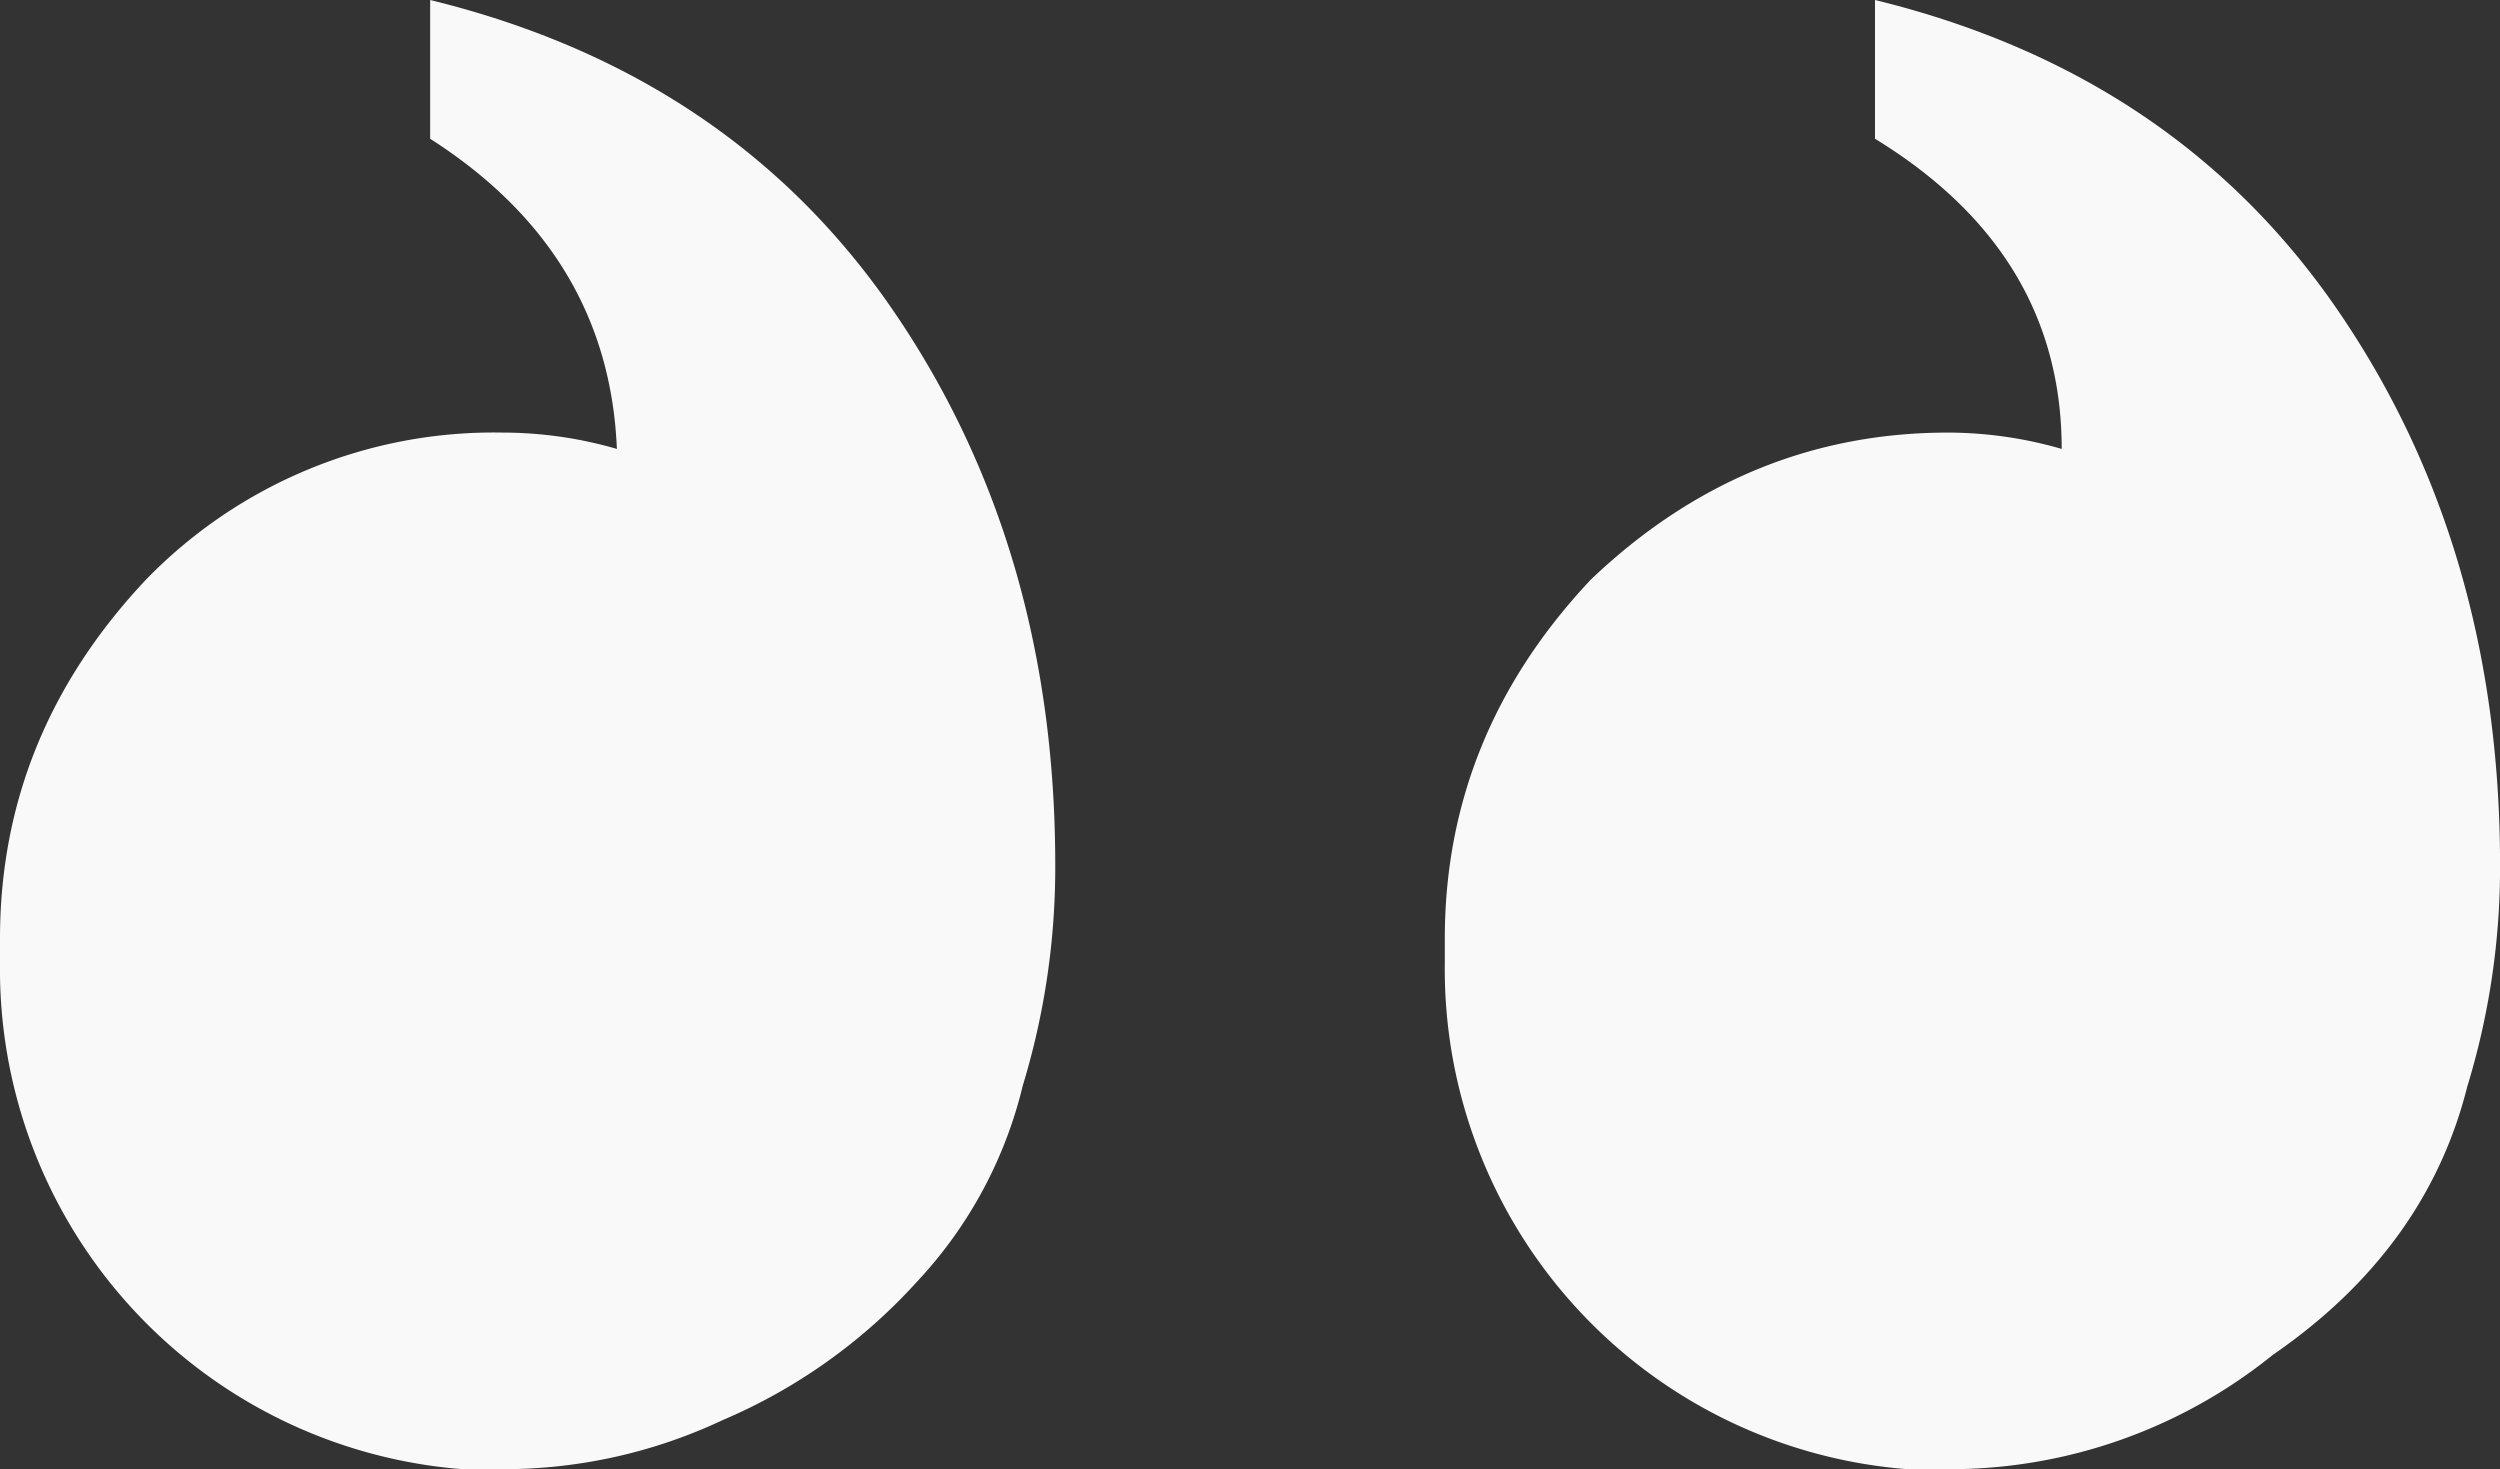
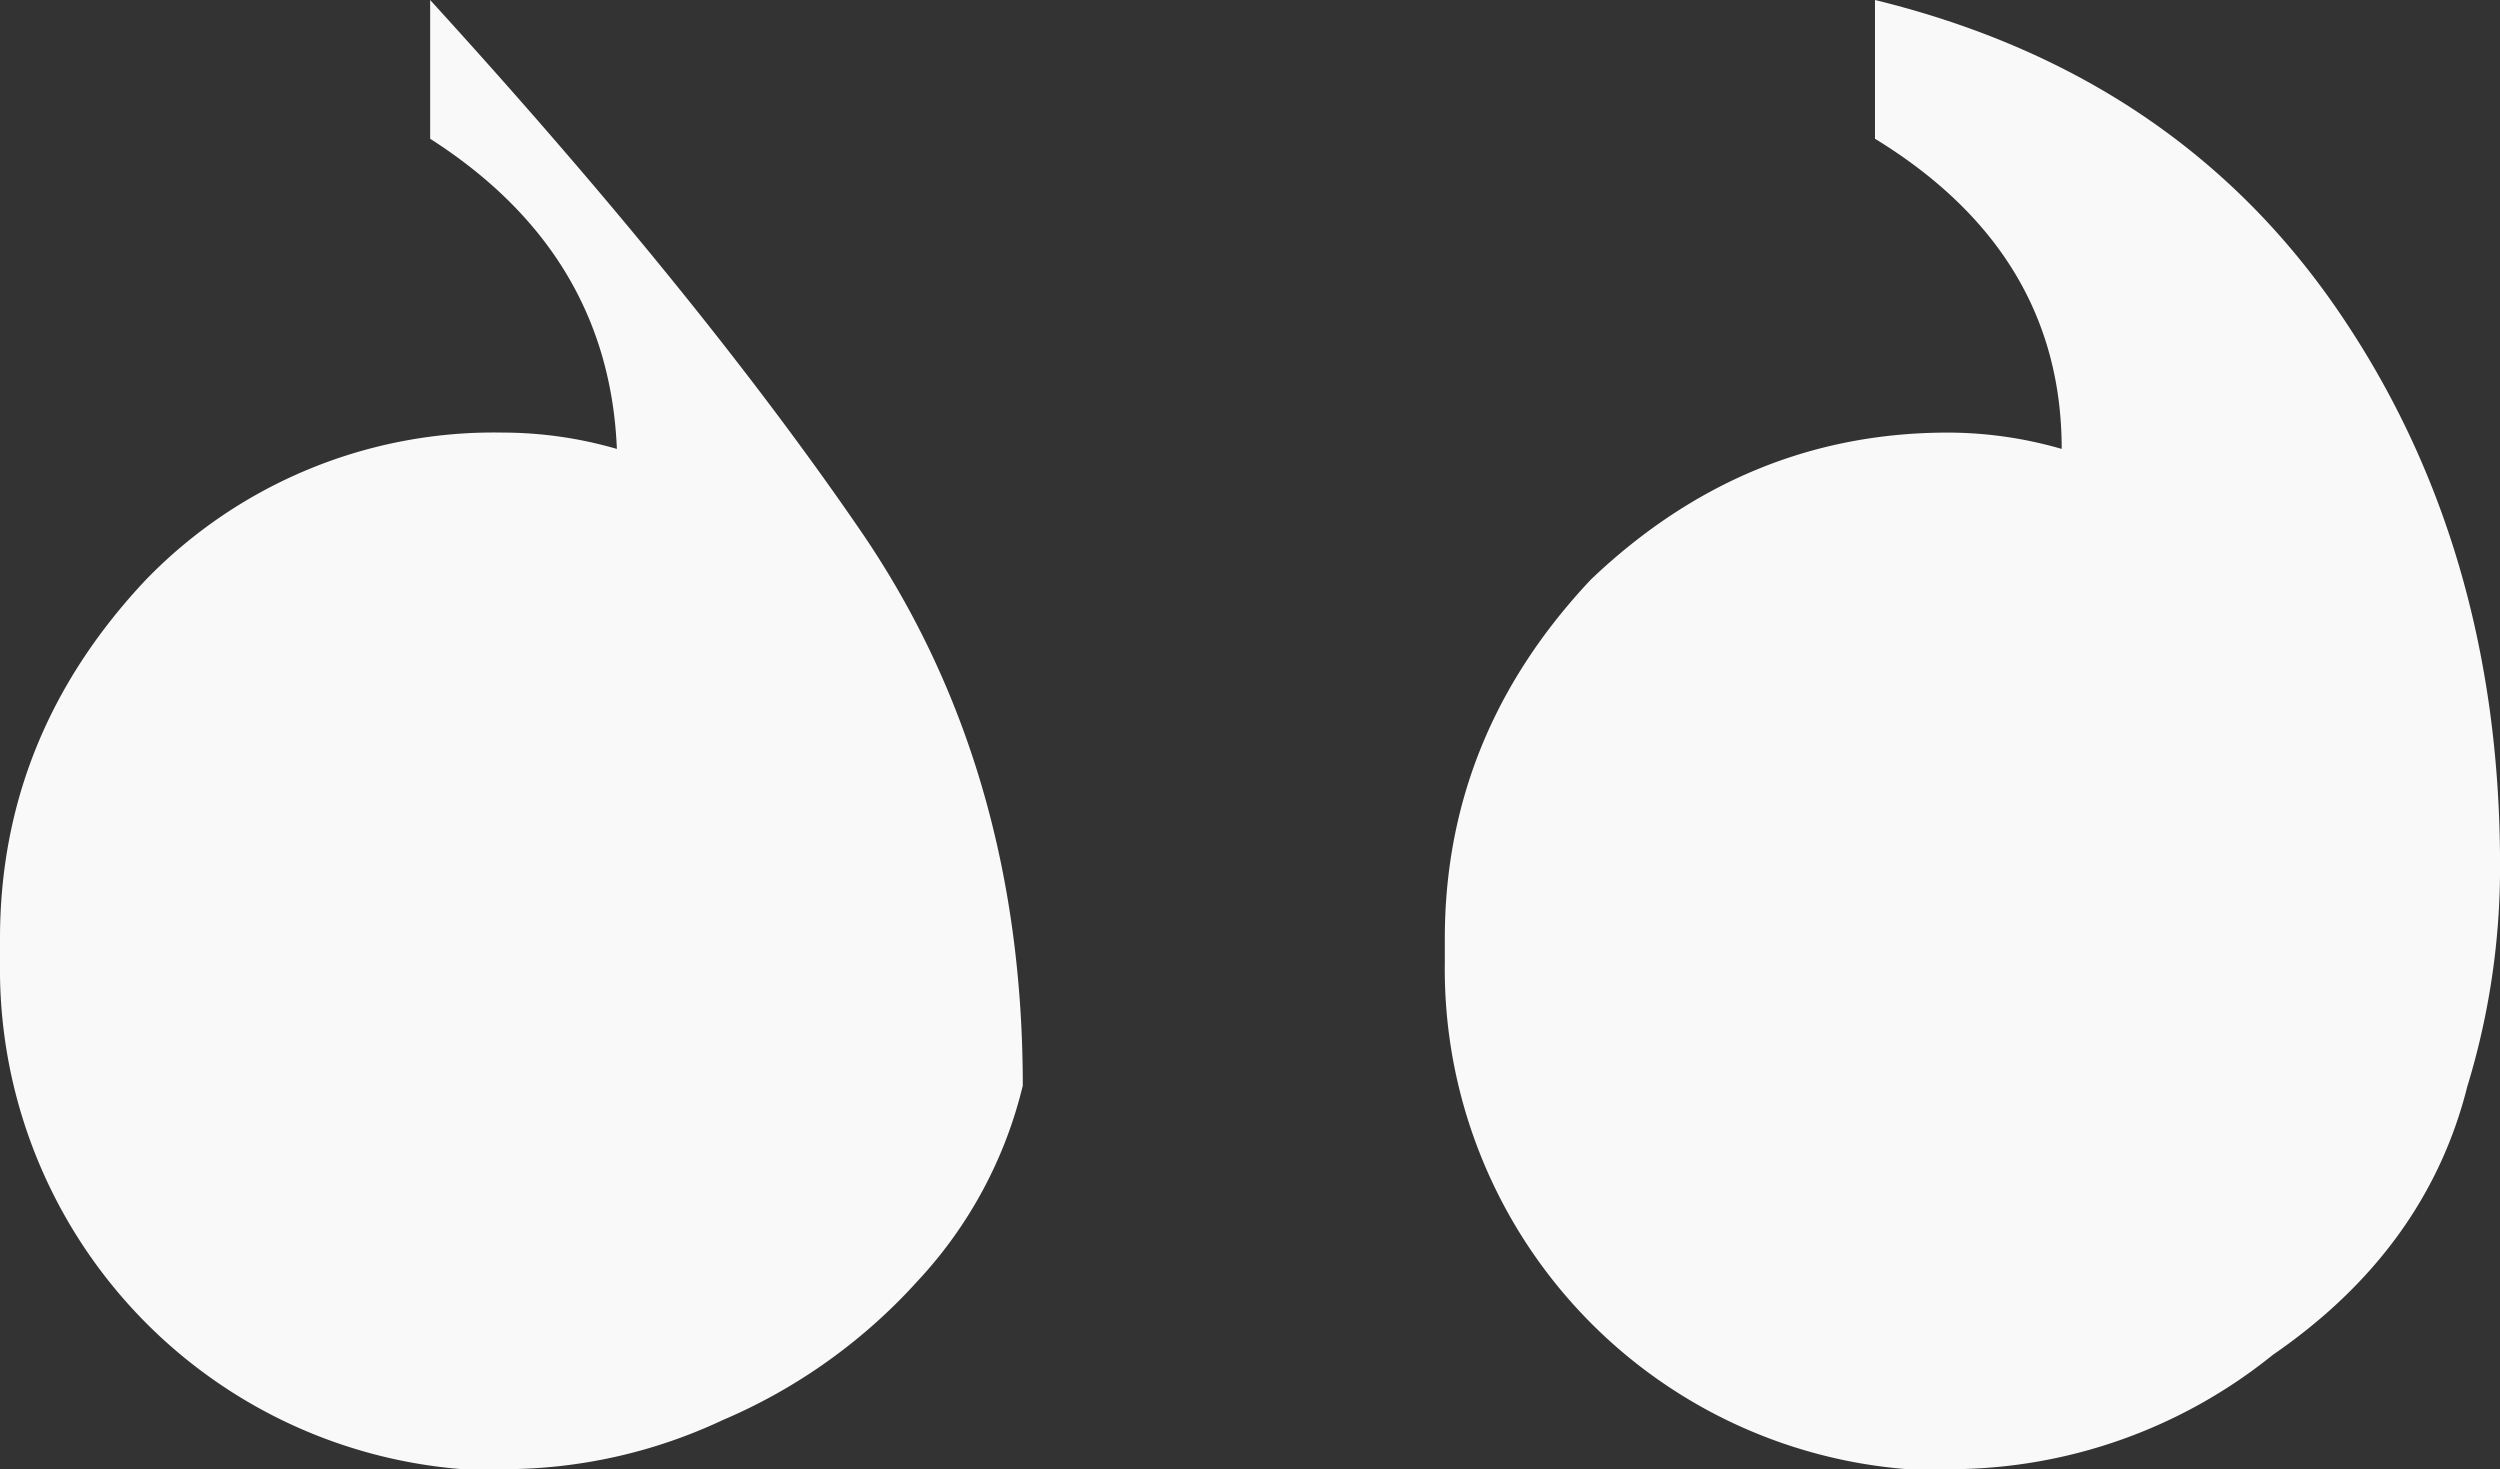
<svg xmlns="http://www.w3.org/2000/svg" width="187.722" height="110.32" viewBox="0 0 187.722 110.32">
  <rect x="0" y="0" width="187.722" height="110.32" fill="#333333" stroke="none" />
-   <path id="left-quote.e7130e0b" d="M37.788,110.32a38.662,38.662,0,0,0,16.456-3.677A41.725,41.725,0,0,0,68.872,96.224,32.7,32.7,0,0,0,76.8,81.514a56.232,56.232,0,0,0,2.438-16.548q0-23.9-12.189-41.676T32.3,0V10.419Q45.712,19,46.321,33.709a30.773,30.773,0,0,0-8.533-1.226A36.377,36.377,0,0,0,10.971,43.515Q0,55.16,0,70.482v1.839a37.661,37.661,0,0,0,34.741,38h3.047Zm147.5-28.806a56.237,56.237,0,0,0,2.438-16.548q0-23.9-12.19-41.676T140.791,0V10.419Q154.81,19,154.81,33.709a30.773,30.773,0,0,0-8.533-1.226q-15.237,0-26.817,11.032Q108.489,55.16,108.489,70.482v1.839a37.661,37.661,0,0,0,34.741,38h3.048a38.623,38.623,0,0,0,24.379-8.58Q182.237,93.772,185.284,81.514Z" fill="#f9f9f9" />
+   <path id="left-quote.e7130e0b" d="M37.788,110.32a38.662,38.662,0,0,0,16.456-3.677A41.725,41.725,0,0,0,68.872,96.224,32.7,32.7,0,0,0,76.8,81.514q0-23.9-12.189-41.676T32.3,0V10.419Q45.712,19,46.321,33.709a30.773,30.773,0,0,0-8.533-1.226A36.377,36.377,0,0,0,10.971,43.515Q0,55.16,0,70.482v1.839a37.661,37.661,0,0,0,34.741,38h3.047Zm147.5-28.806a56.237,56.237,0,0,0,2.438-16.548q0-23.9-12.19-41.676T140.791,0V10.419Q154.81,19,154.81,33.709a30.773,30.773,0,0,0-8.533-1.226q-15.237,0-26.817,11.032Q108.489,55.16,108.489,70.482v1.839a37.661,37.661,0,0,0,34.741,38h3.048a38.623,38.623,0,0,0,24.379-8.58Q182.237,93.772,185.284,81.514Z" fill="#f9f9f9" />
</svg>